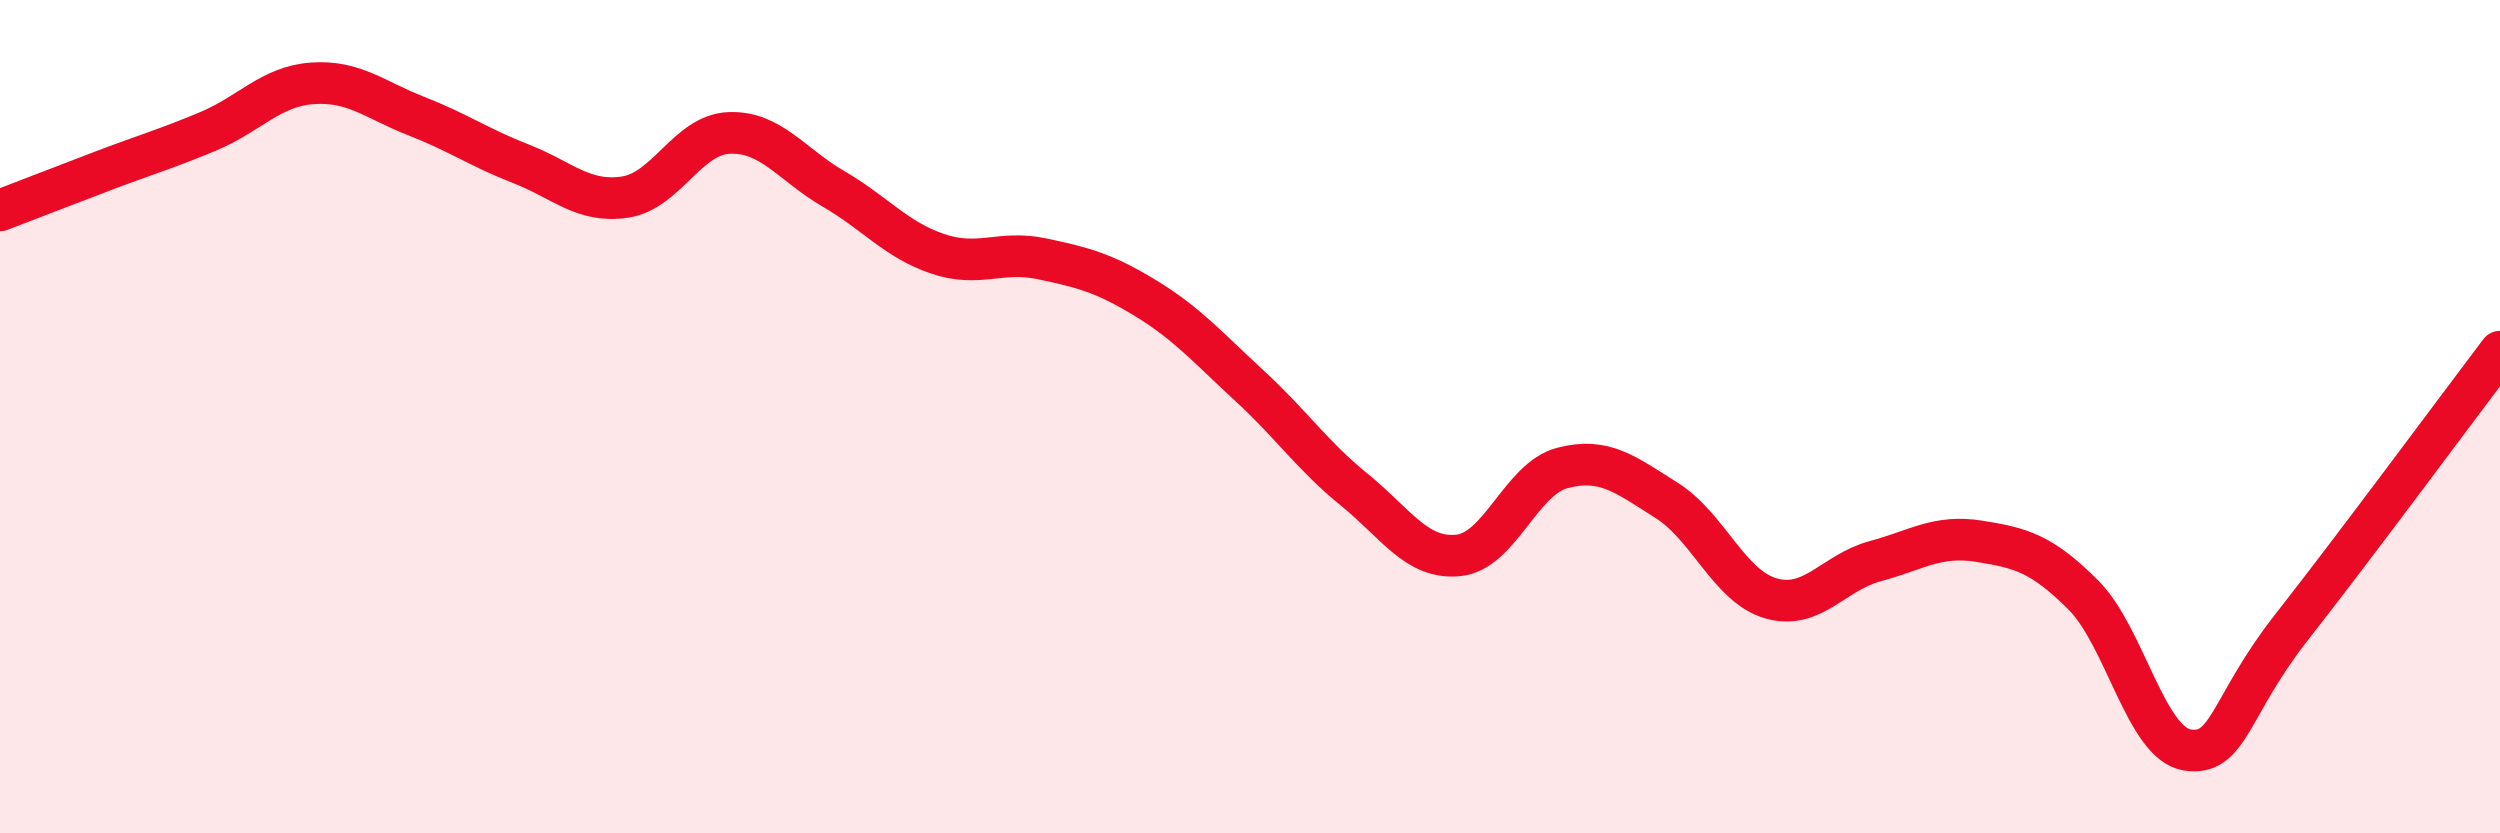
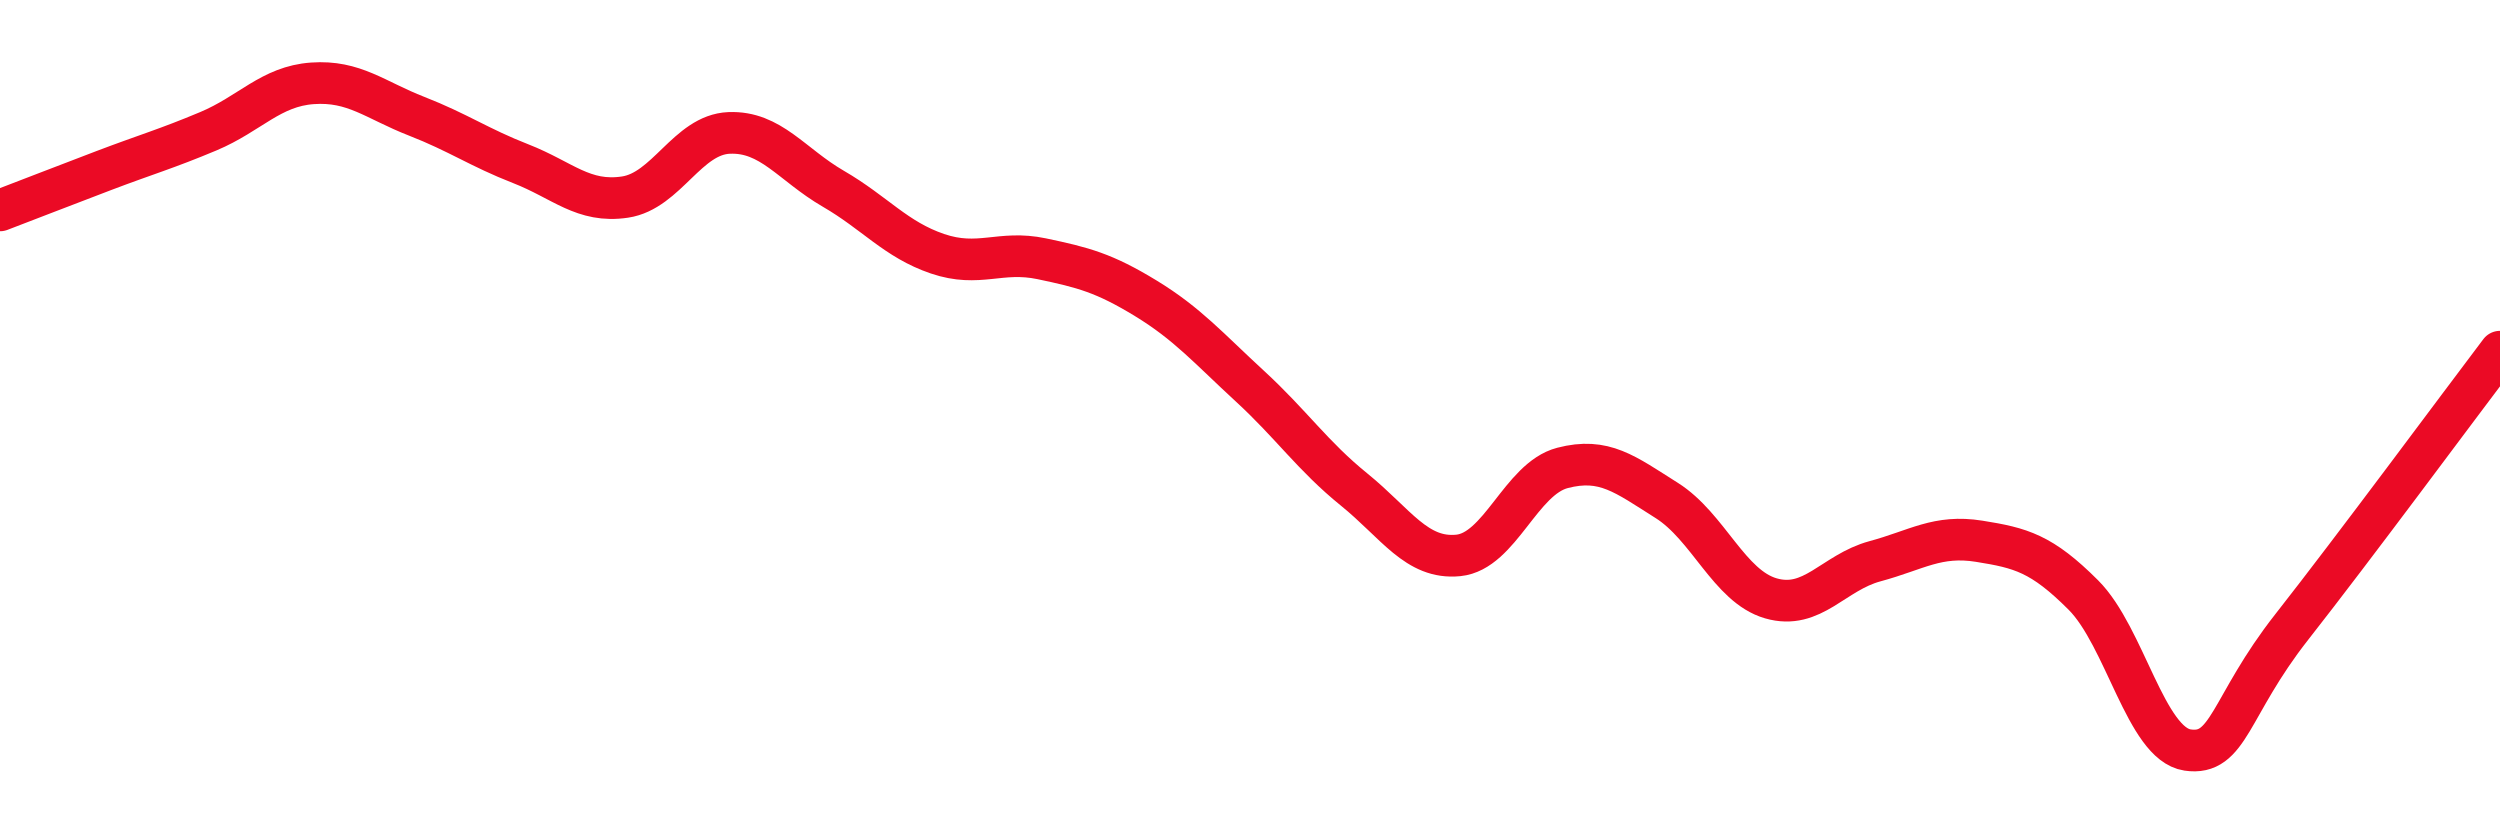
<svg xmlns="http://www.w3.org/2000/svg" width="60" height="20" viewBox="0 0 60 20">
-   <path d="M 0,5.05 C 0.5,4.86 1.5,4.47 2.5,4.09 C 3.5,3.71 4,3.57 5,3.15 C 6,2.73 6.5,2.07 7.5,2 C 8.5,1.93 9,2.4 10,2.79 C 11,3.18 11.5,3.54 12.5,3.93 C 13.5,4.32 14,4.88 15,4.73 C 16,4.58 16.5,3.23 17.5,3.19 C 18.5,3.15 19,3.95 20,4.53 C 21,5.11 21.5,5.75 22.5,6.09 C 23.5,6.43 24,6 25,6.21 C 26,6.42 26.5,6.55 27.5,7.16 C 28.5,7.77 29,8.35 30,9.27 C 31,10.19 31.5,10.94 32.5,11.75 C 33.5,12.56 34,13.43 35,13.33 C 36,13.23 36.5,11.49 37.5,11.23 C 38.5,10.97 39,11.38 40,12.01 C 41,12.64 41.5,14.07 42.5,14.36 C 43.5,14.65 44,13.74 45,13.47 C 46,13.2 46.5,12.83 47.5,12.99 C 48.5,13.15 49,13.28 50,14.28 C 51,15.28 51.5,17.85 52.5,18 C 53.5,18.15 53.5,16.96 55,15.05 C 56.5,13.14 59,9.76 60,8.44L60 20L0 20Z" fill="#EB0A25" opacity="0.1" stroke-linecap="round" stroke-linejoin="round" />
  <path d="M 0,5.05 C 0.5,4.86 1.5,4.47 2.5,4.09 C 3.5,3.71 4,3.57 5,3.15 C 6,2.73 6.5,2.07 7.5,2 C 8.5,1.93 9,2.4 10,2.79 C 11,3.18 11.5,3.54 12.5,3.93 C 13.5,4.32 14,4.88 15,4.73 C 16,4.58 16.5,3.23 17.5,3.19 C 18.5,3.15 19,3.95 20,4.53 C 21,5.11 21.5,5.75 22.5,6.09 C 23.5,6.43 24,6 25,6.21 C 26,6.42 26.5,6.55 27.5,7.16 C 28.5,7.77 29,8.35 30,9.27 C 31,10.19 31.5,10.94 32.5,11.75 C 33.5,12.56 34,13.43 35,13.33 C 36,13.23 36.5,11.49 37.5,11.23 C 38.5,10.97 39,11.38 40,12.01 C 41,12.64 41.5,14.07 42.5,14.36 C 43.5,14.65 44,13.74 45,13.47 C 46,13.2 46.5,12.83 47.5,12.99 C 48.5,13.15 49,13.28 50,14.28 C 51,15.28 51.5,17.85 52.5,18 C 53.5,18.15 53.5,16.96 55,15.05 C 56.5,13.14 59,9.76 60,8.44" stroke="#EB0A25" stroke-width="1" fill="none" stroke-linecap="round" stroke-linejoin="round" />
</svg>